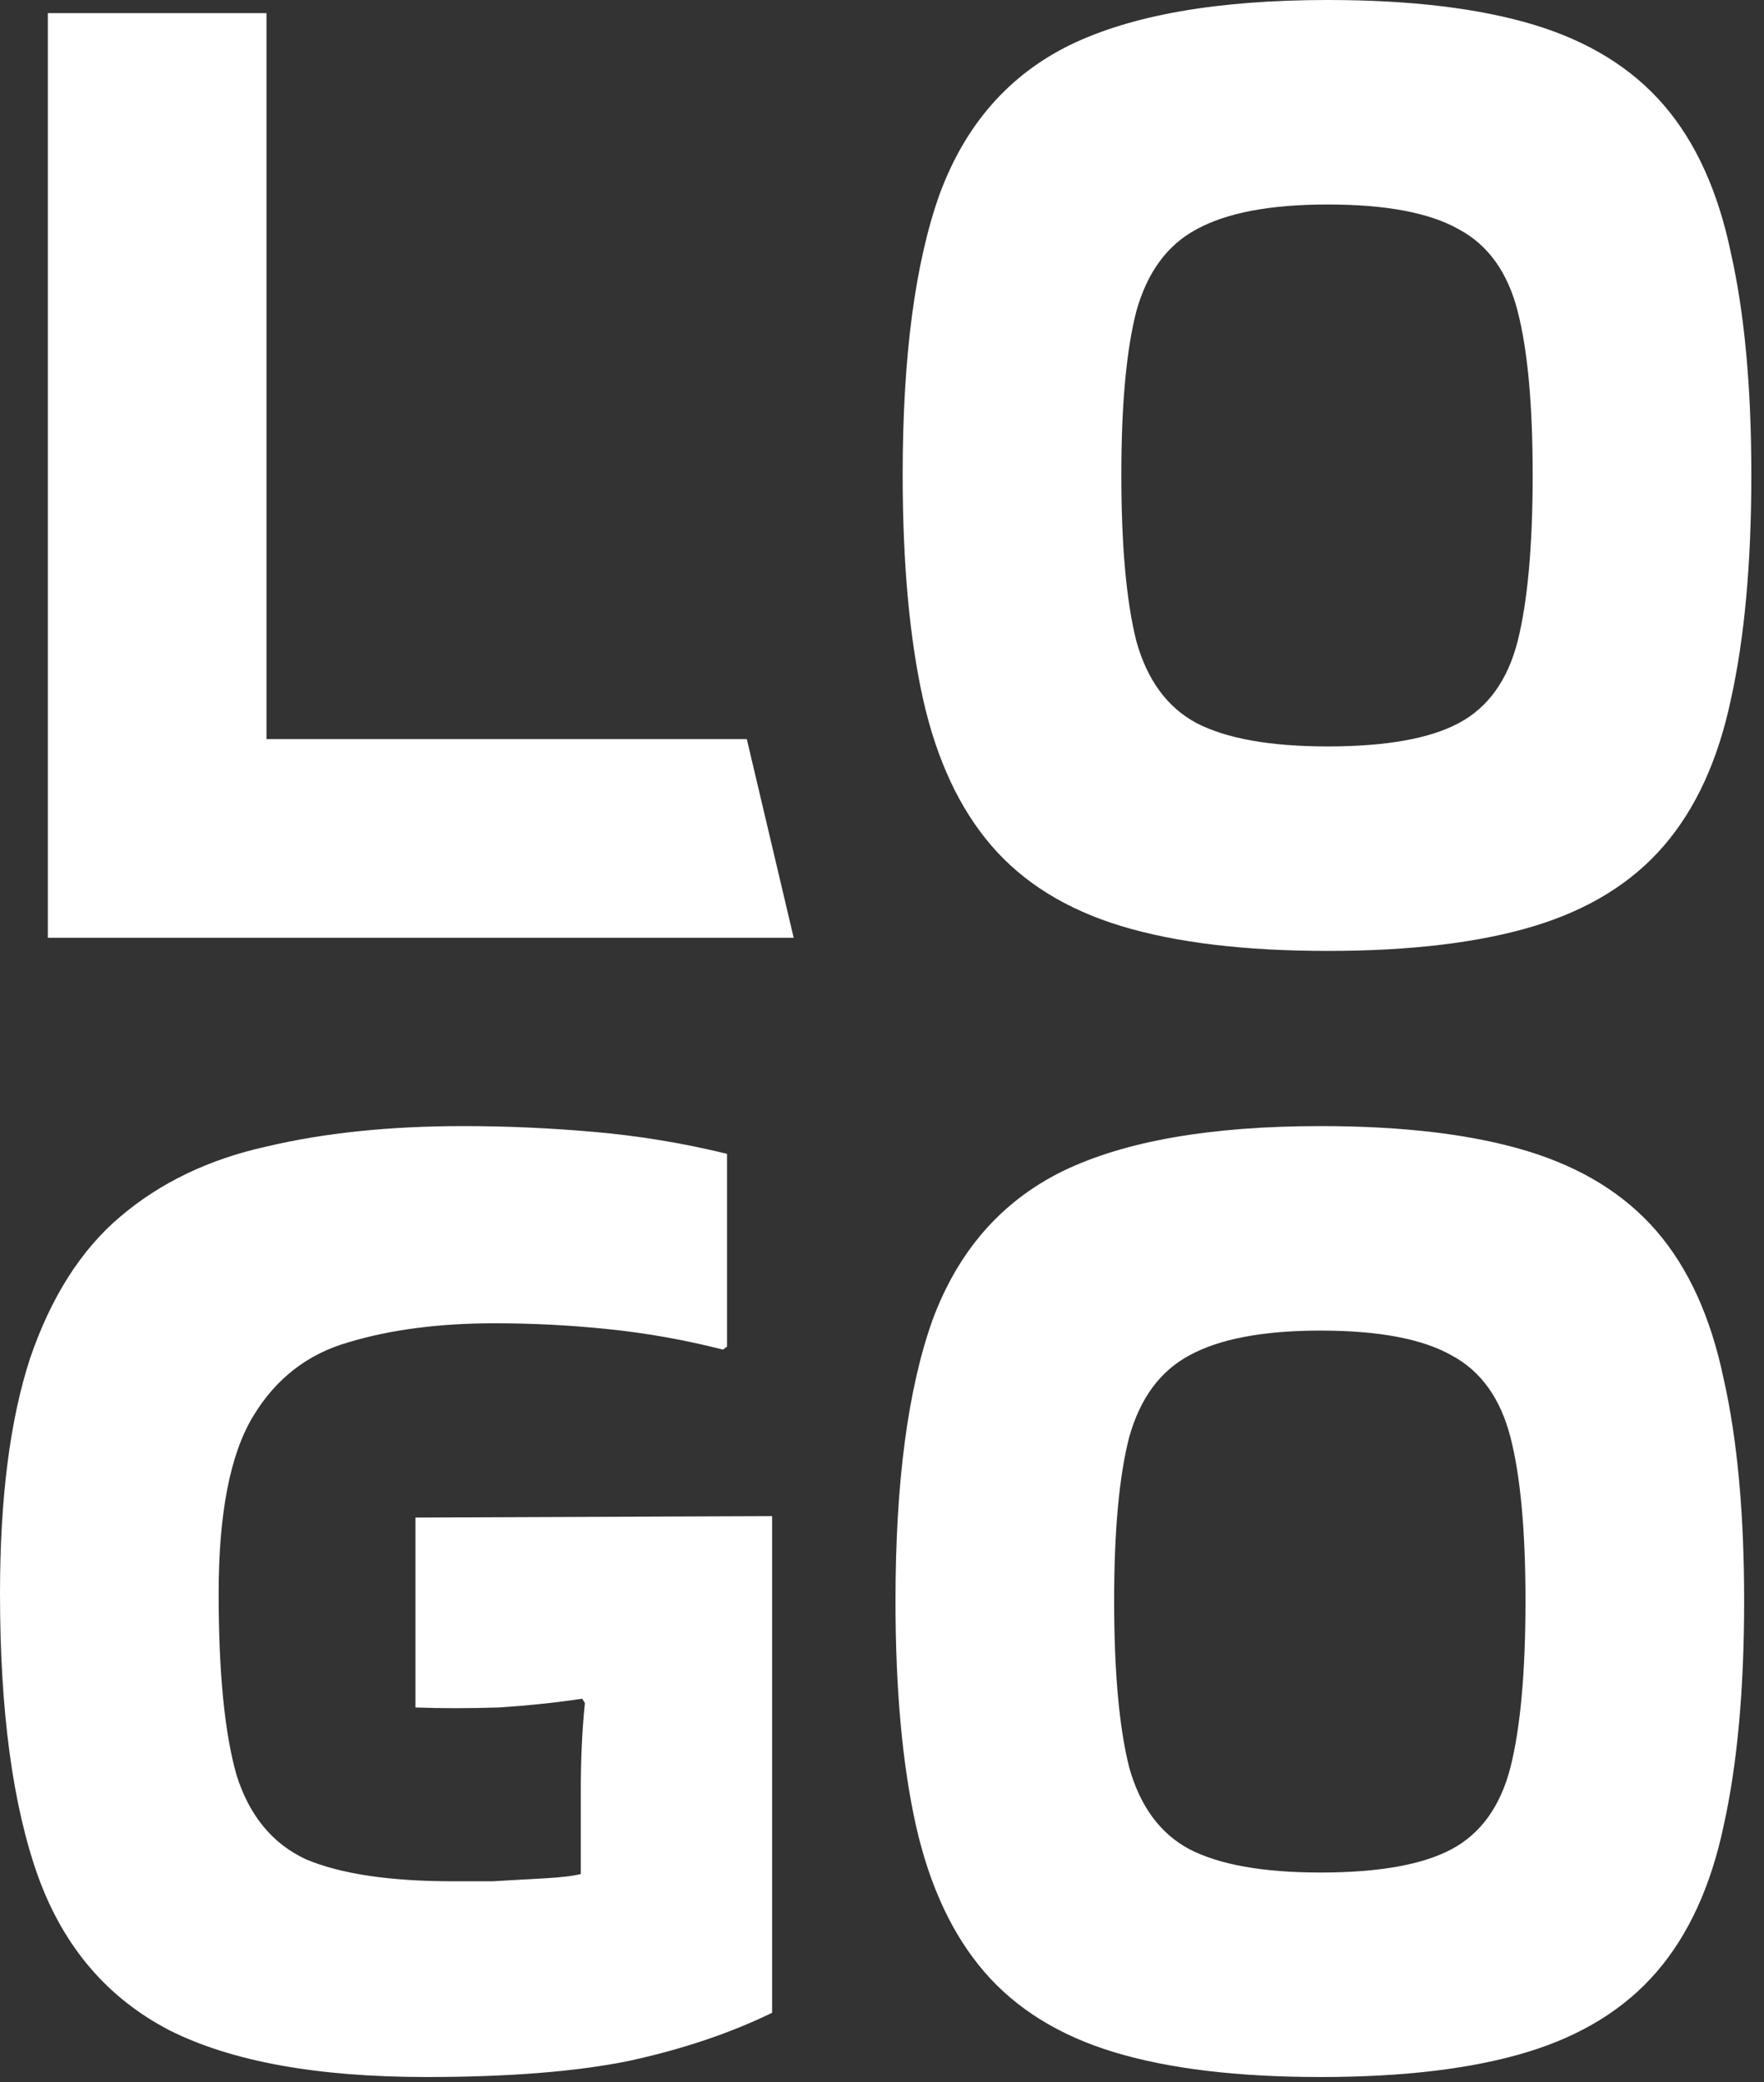
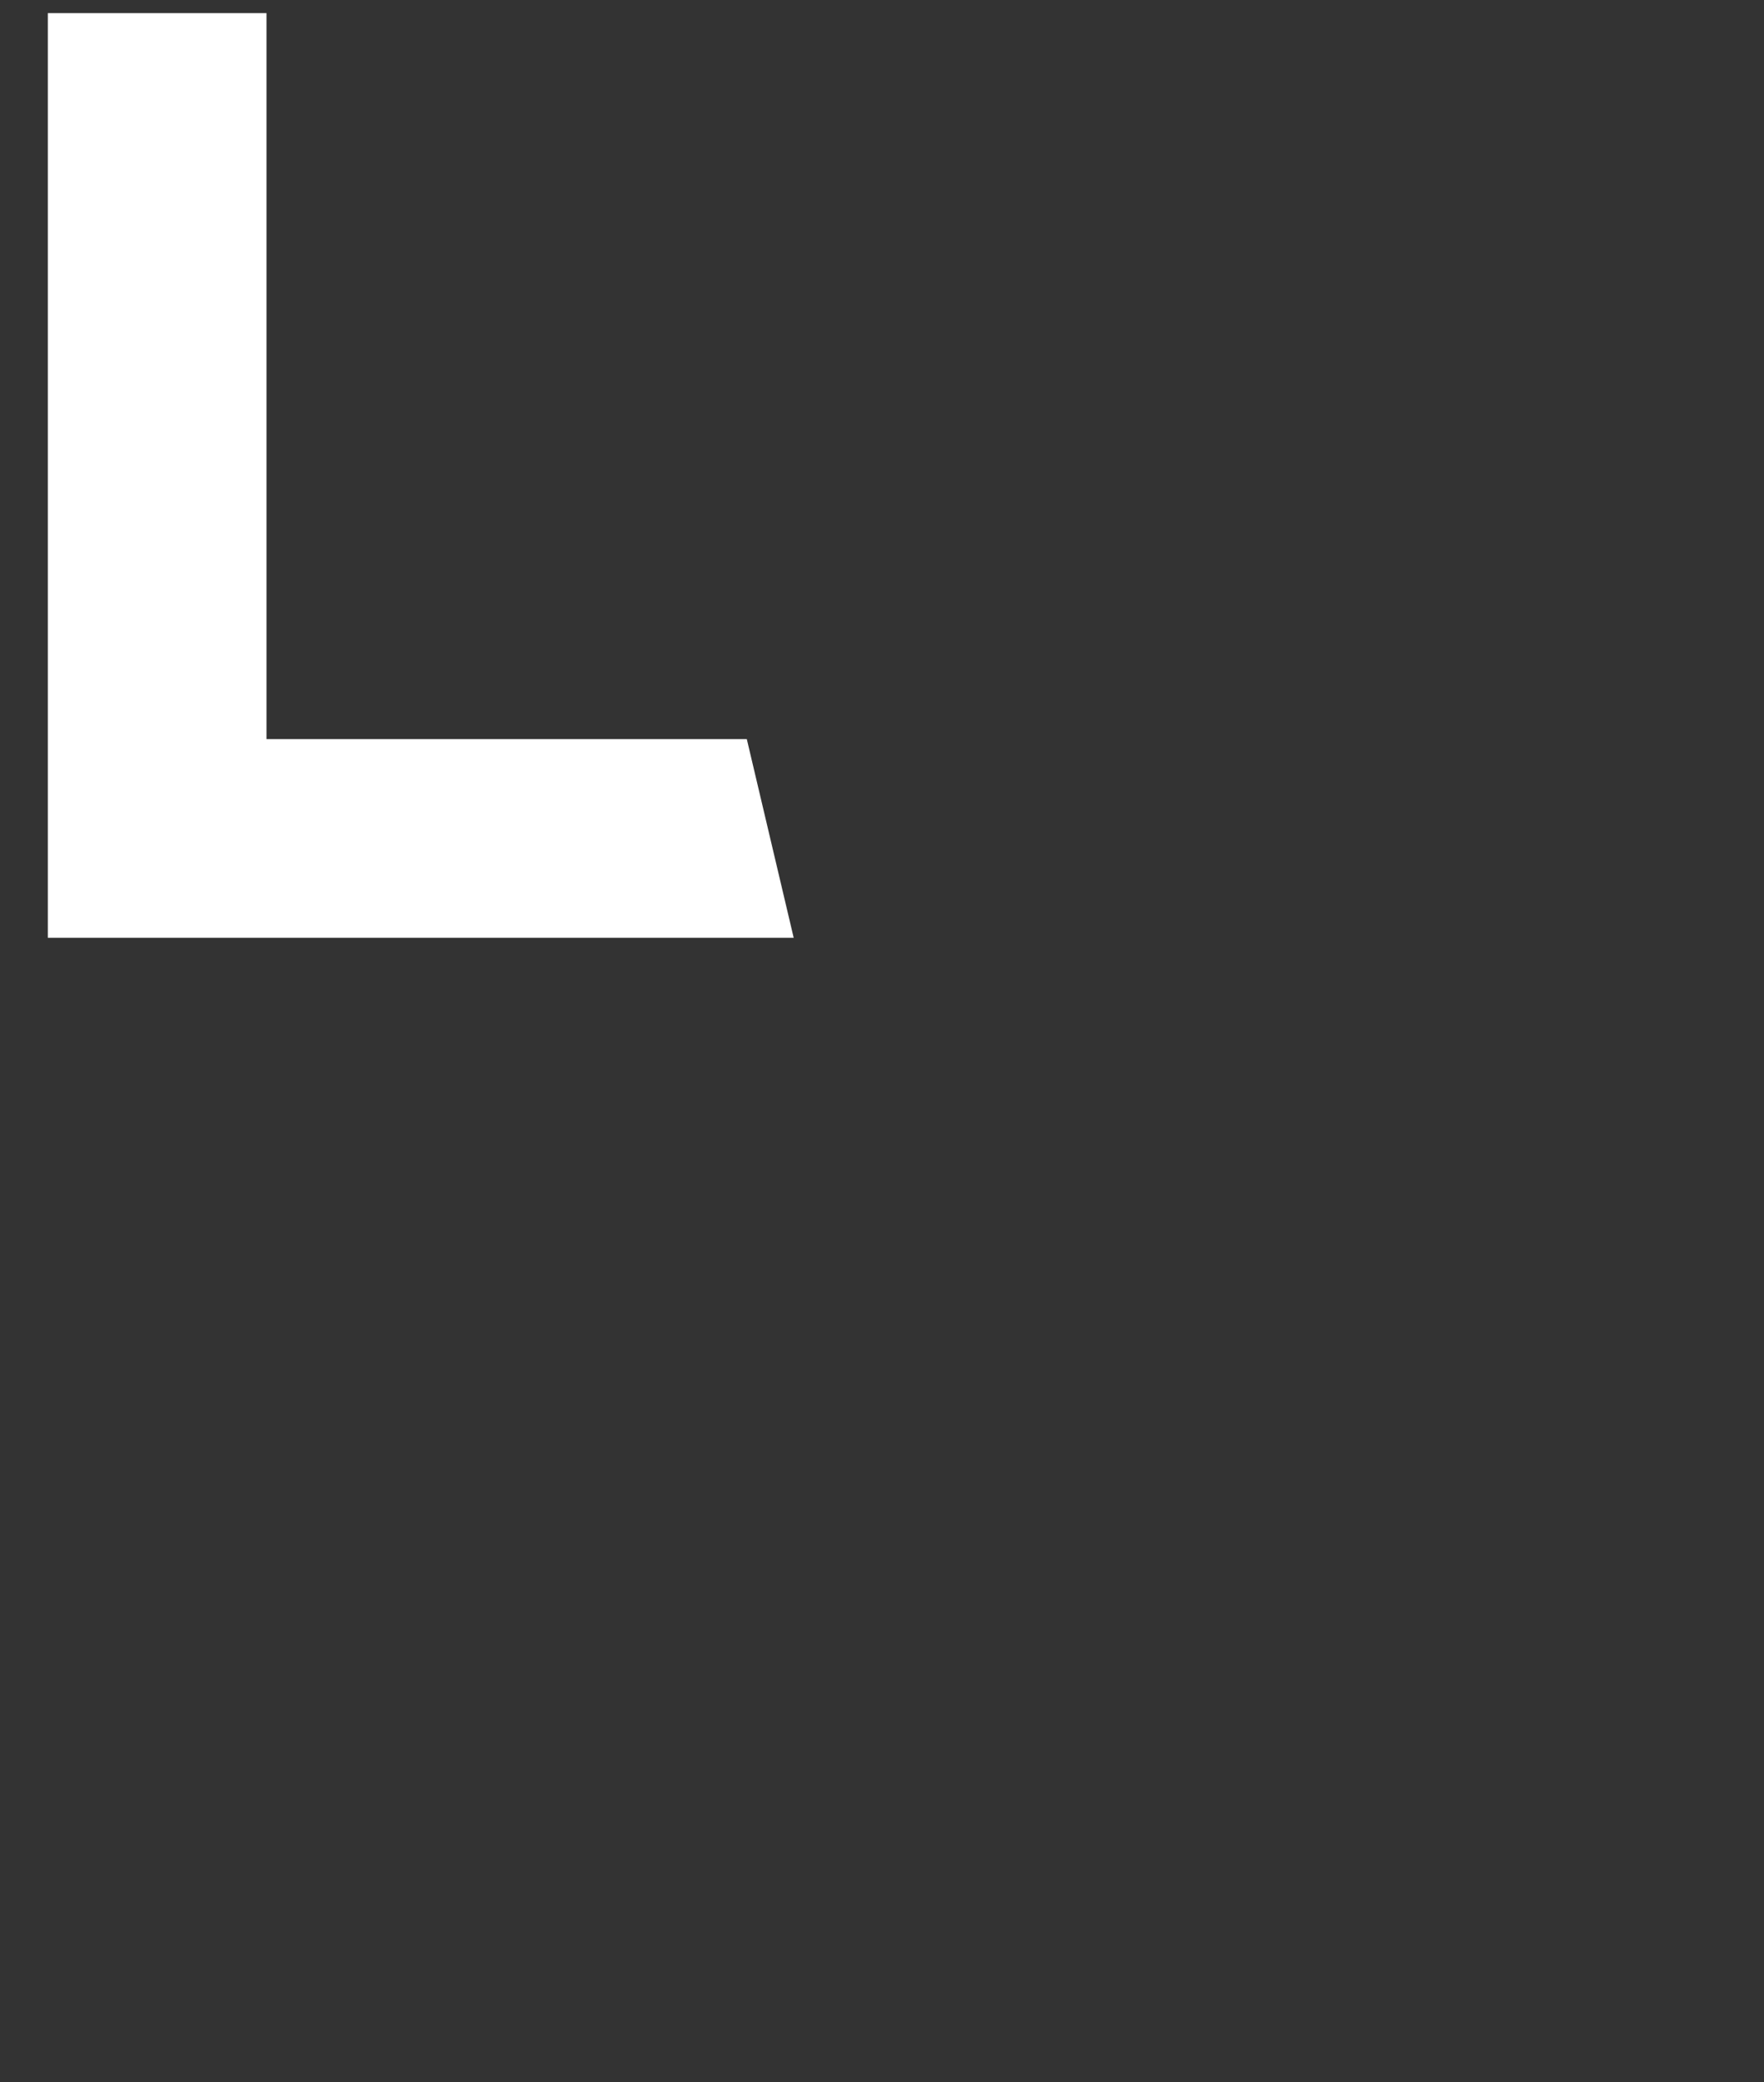
<svg xmlns="http://www.w3.org/2000/svg" fill="none" height="100%" overflow="visible" preserveAspectRatio="none" style="display: block;" viewBox="0 0 100 118" width="100%">
  <rect x="0" y="0" width="100" height="118" fill="#333333" stroke="none" />
  <g id="LOGO">
    <path d="M42.336 41.891L44.994 53.15H2.711V0.745H15.107V41.891H42.336Z" fill="white" />
-     <path d="M51.172 26.906C51.172 20.228 51.869 14.93 53.264 11.011C54.71 7.092 57.163 4.277 60.624 2.566C64.136 0.855 69.016 0 75.266 0C79.966 0 83.865 0.469 86.964 1.407C90.063 2.346 92.516 3.863 94.323 5.961C96.131 8.058 97.397 10.845 98.12 14.322C98.894 17.744 99.282 21.939 99.282 26.906C99.282 31.929 98.894 36.178 98.12 39.656C97.397 43.077 96.131 45.837 94.323 47.934C92.516 50.032 90.063 51.549 86.964 52.488C83.865 53.426 79.966 53.895 75.266 53.895C70.566 53.895 66.666 53.426 63.568 52.488C60.469 51.549 58.015 50.032 56.208 47.934C54.4 45.837 53.109 43.077 52.334 39.656C51.559 36.178 51.172 31.929 51.172 26.906ZM75.266 42.305C78.571 42.305 81.05 41.863 82.703 40.98C84.356 40.097 85.466 38.552 86.034 36.344C86.602 34.081 86.886 30.935 86.886 26.906C86.886 22.932 86.602 19.841 86.034 17.634C85.466 15.426 84.356 13.881 82.703 12.998C81.05 12.059 78.571 11.59 75.266 11.59C72.012 11.59 69.533 12.059 67.828 12.998C66.176 13.881 65.039 15.426 64.42 17.634C63.852 19.841 63.568 22.932 63.568 26.906C63.568 30.935 63.852 34.081 64.42 36.344C65.039 38.552 66.176 40.097 67.828 40.98C69.533 41.863 72.012 42.305 75.266 42.305Z" fill="white" />
-     <path d="M32.925 101.492C32.925 99.67 33.003 98.015 33.158 96.524L33.003 96.276C31.556 96.497 29.981 96.662 28.277 96.773C26.573 96.828 24.997 96.828 23.551 96.773V86.01L43.771 85.928V114.076C41.395 115.235 38.684 116.145 35.637 116.808C32.641 117.415 28.819 117.718 24.171 117.718C17.973 117.718 13.118 116.835 9.606 115.069C6.094 113.248 3.615 110.35 2.169 106.376C0.723 102.347 0 96.994 0 90.315C0 84.906 0.568 80.464 1.704 76.987C2.892 73.509 4.597 70.832 6.817 68.956C9.09 67.024 11.853 65.7 15.107 64.982C18.361 64.21 22.079 63.823 26.263 63.823C28.742 63.823 31.221 63.934 33.7 64.154C36.231 64.375 38.736 64.789 41.215 65.396V76.324L40.982 76.49C38.813 75.938 36.644 75.552 34.475 75.331C32.357 75.11 30.214 74.999 28.044 74.999C24.894 74.999 22.131 75.358 19.755 76.076C17.431 76.738 15.623 78.145 14.332 80.298C13.041 82.451 12.395 85.79 12.395 90.315C12.395 94.786 12.731 98.208 13.402 100.581C14.126 102.899 15.443 104.5 17.354 105.383C19.316 106.211 22.105 106.625 25.72 106.625C26.185 106.625 26.908 106.625 27.89 106.625C28.871 106.569 29.852 106.514 30.834 106.459C31.815 106.404 32.512 106.321 32.925 106.211V101.492Z" fill="white" />
-     <path d="M50.765 90.729C50.765 84.051 51.462 78.753 52.856 74.834C54.303 70.915 56.756 68.1 60.216 66.39C63.728 64.679 68.609 63.823 74.858 63.823C79.558 63.823 83.457 64.292 86.556 65.231C89.655 66.169 92.108 67.687 93.916 69.784C95.724 71.881 96.989 74.668 97.712 78.145C98.487 81.567 98.874 85.762 98.874 90.729C98.874 95.752 98.487 100.002 97.712 103.479C96.989 106.901 95.724 109.66 93.916 111.757C92.108 113.855 89.655 115.373 86.556 116.311C83.457 117.249 79.558 117.718 74.858 117.718C70.158 117.718 66.259 117.249 63.16 116.311C60.061 115.373 57.608 113.855 55.8 111.757C53.993 109.66 52.702 106.901 51.927 103.479C51.152 100.002 50.765 95.752 50.765 90.729ZM74.858 106.128C78.164 106.128 80.643 105.686 82.295 104.803C83.948 103.92 85.058 102.375 85.627 100.167C86.195 97.904 86.479 94.758 86.479 90.729C86.479 86.755 86.195 83.665 85.627 81.457C85.058 79.249 83.948 77.704 82.295 76.821C80.643 75.883 78.164 75.413 74.858 75.413C71.604 75.413 69.125 75.883 67.421 76.821C65.768 77.704 64.632 79.249 64.012 81.457C63.444 83.665 63.16 86.755 63.16 90.729C63.16 94.758 63.444 97.904 64.012 100.167C64.632 102.375 65.768 103.92 67.421 104.803C69.125 105.686 71.604 106.128 74.858 106.128Z" fill="white" />
  </g>
</svg>